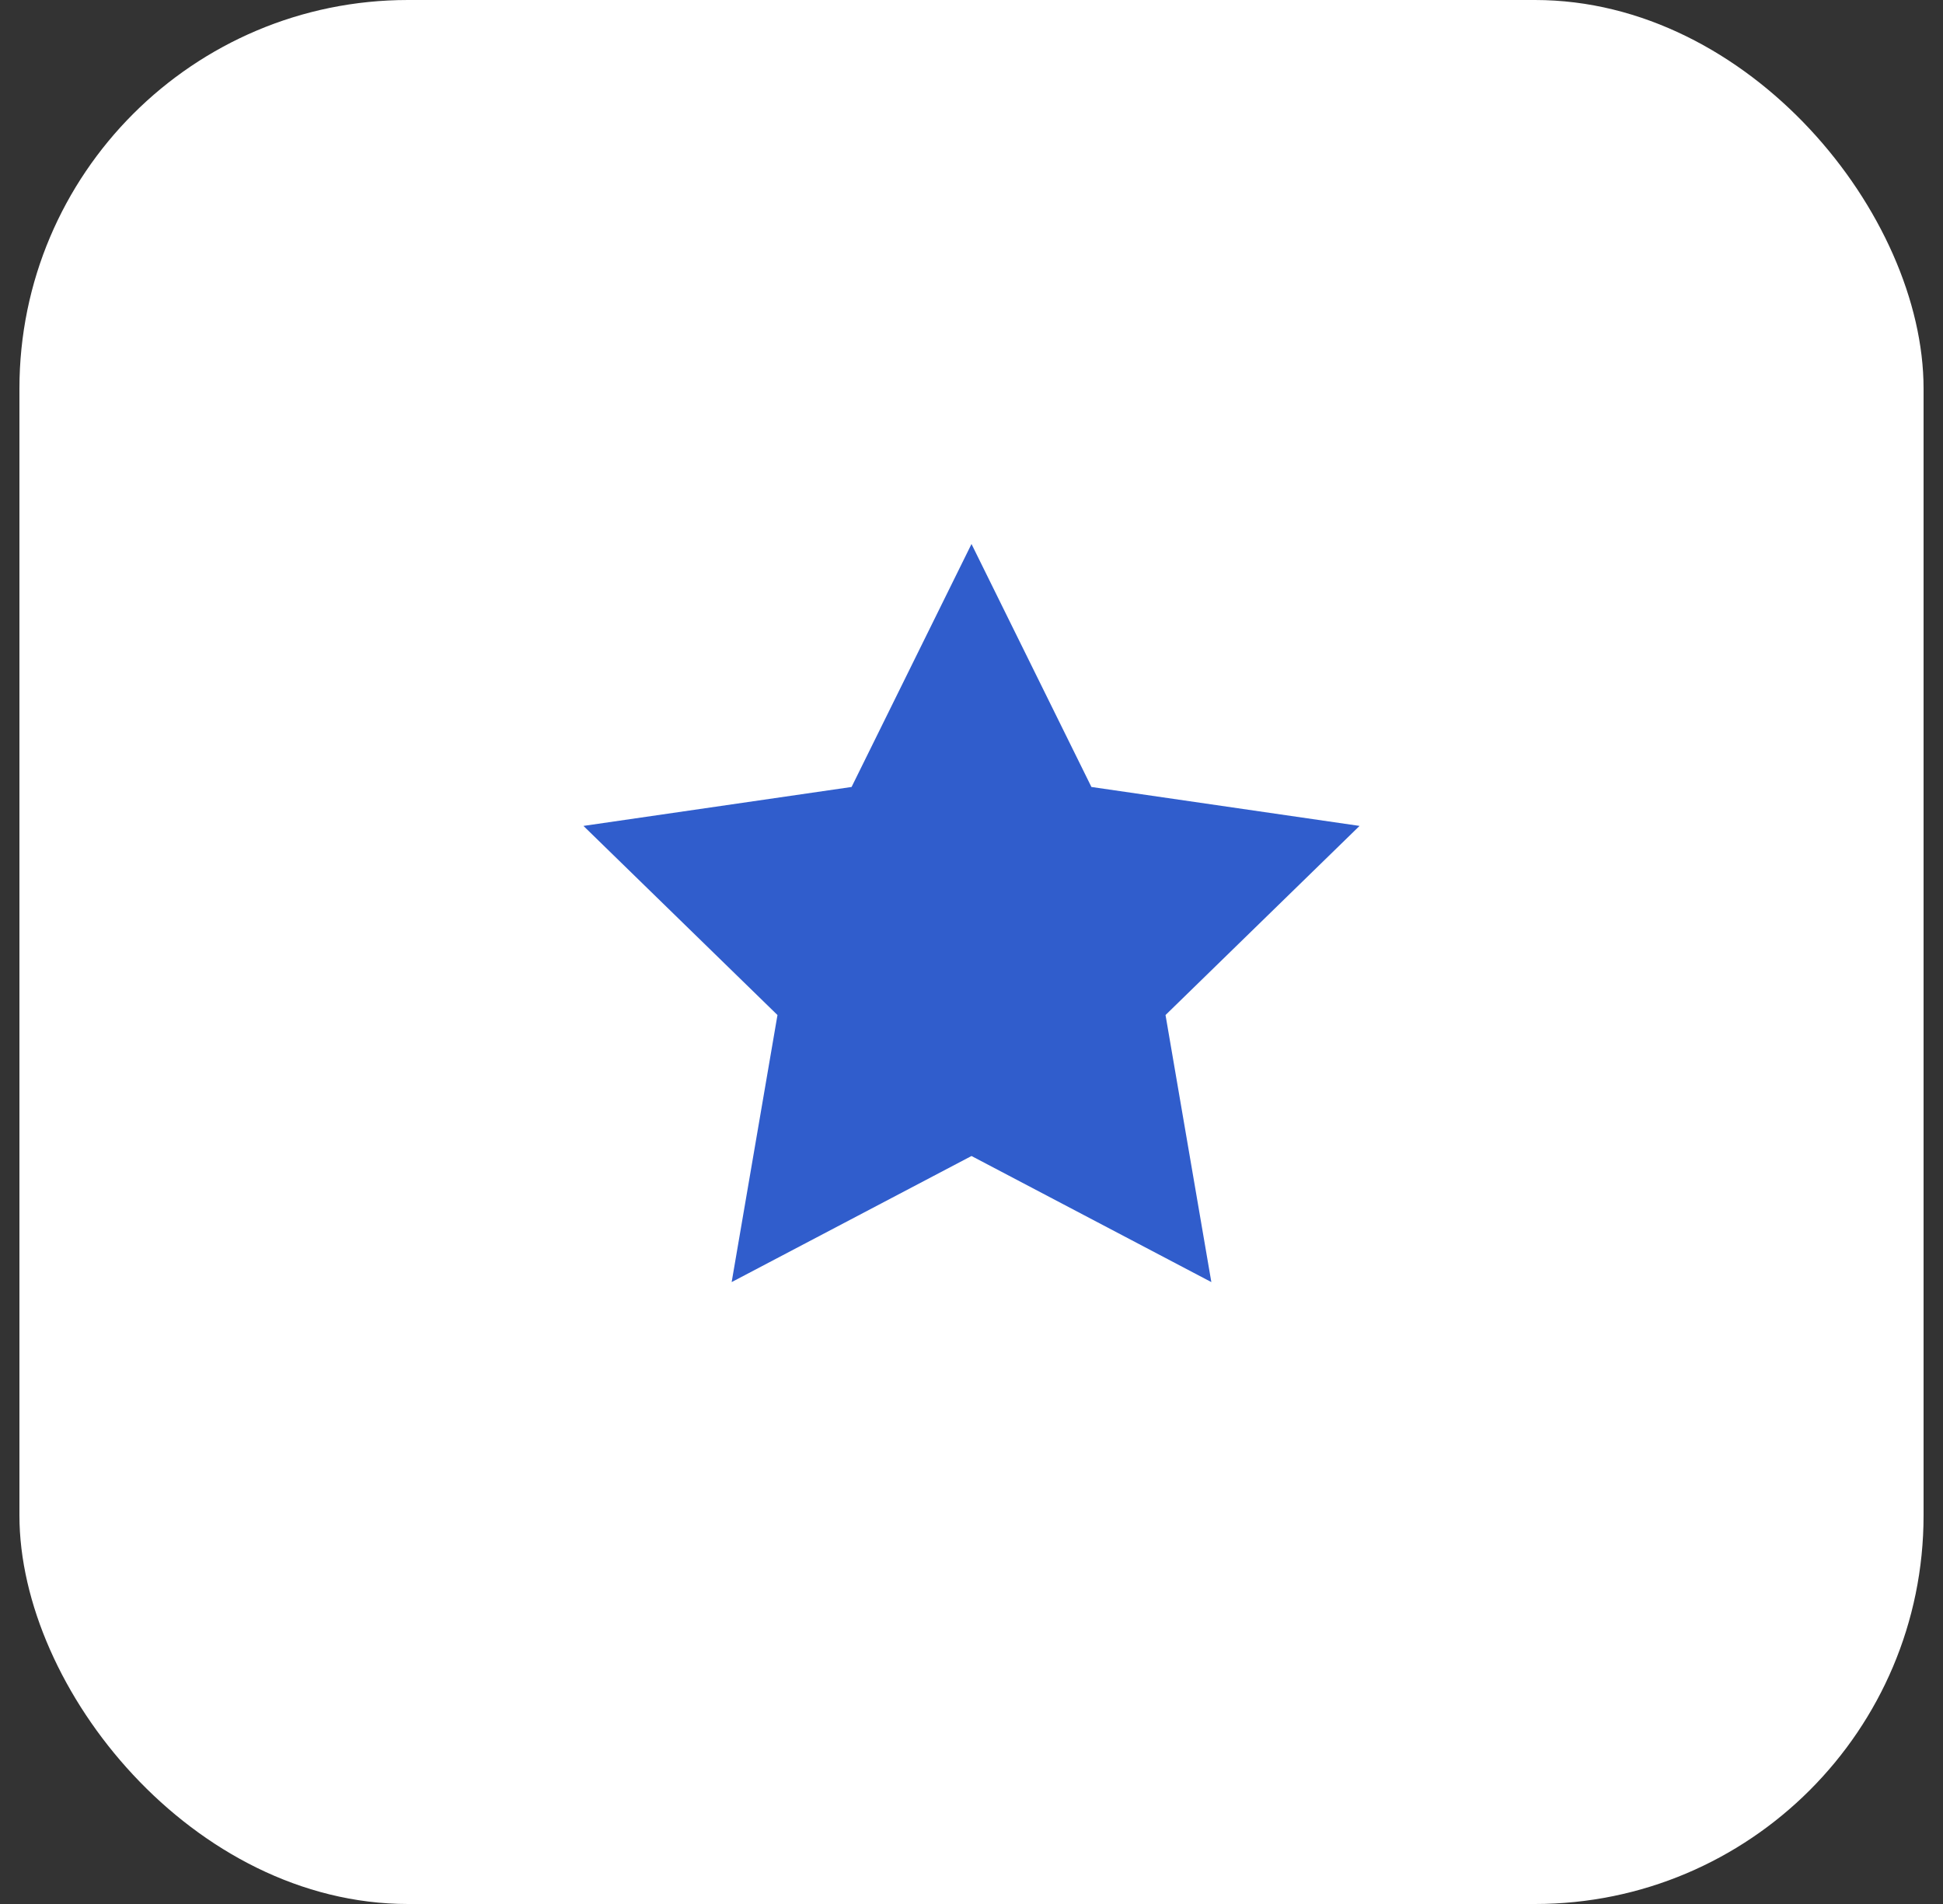
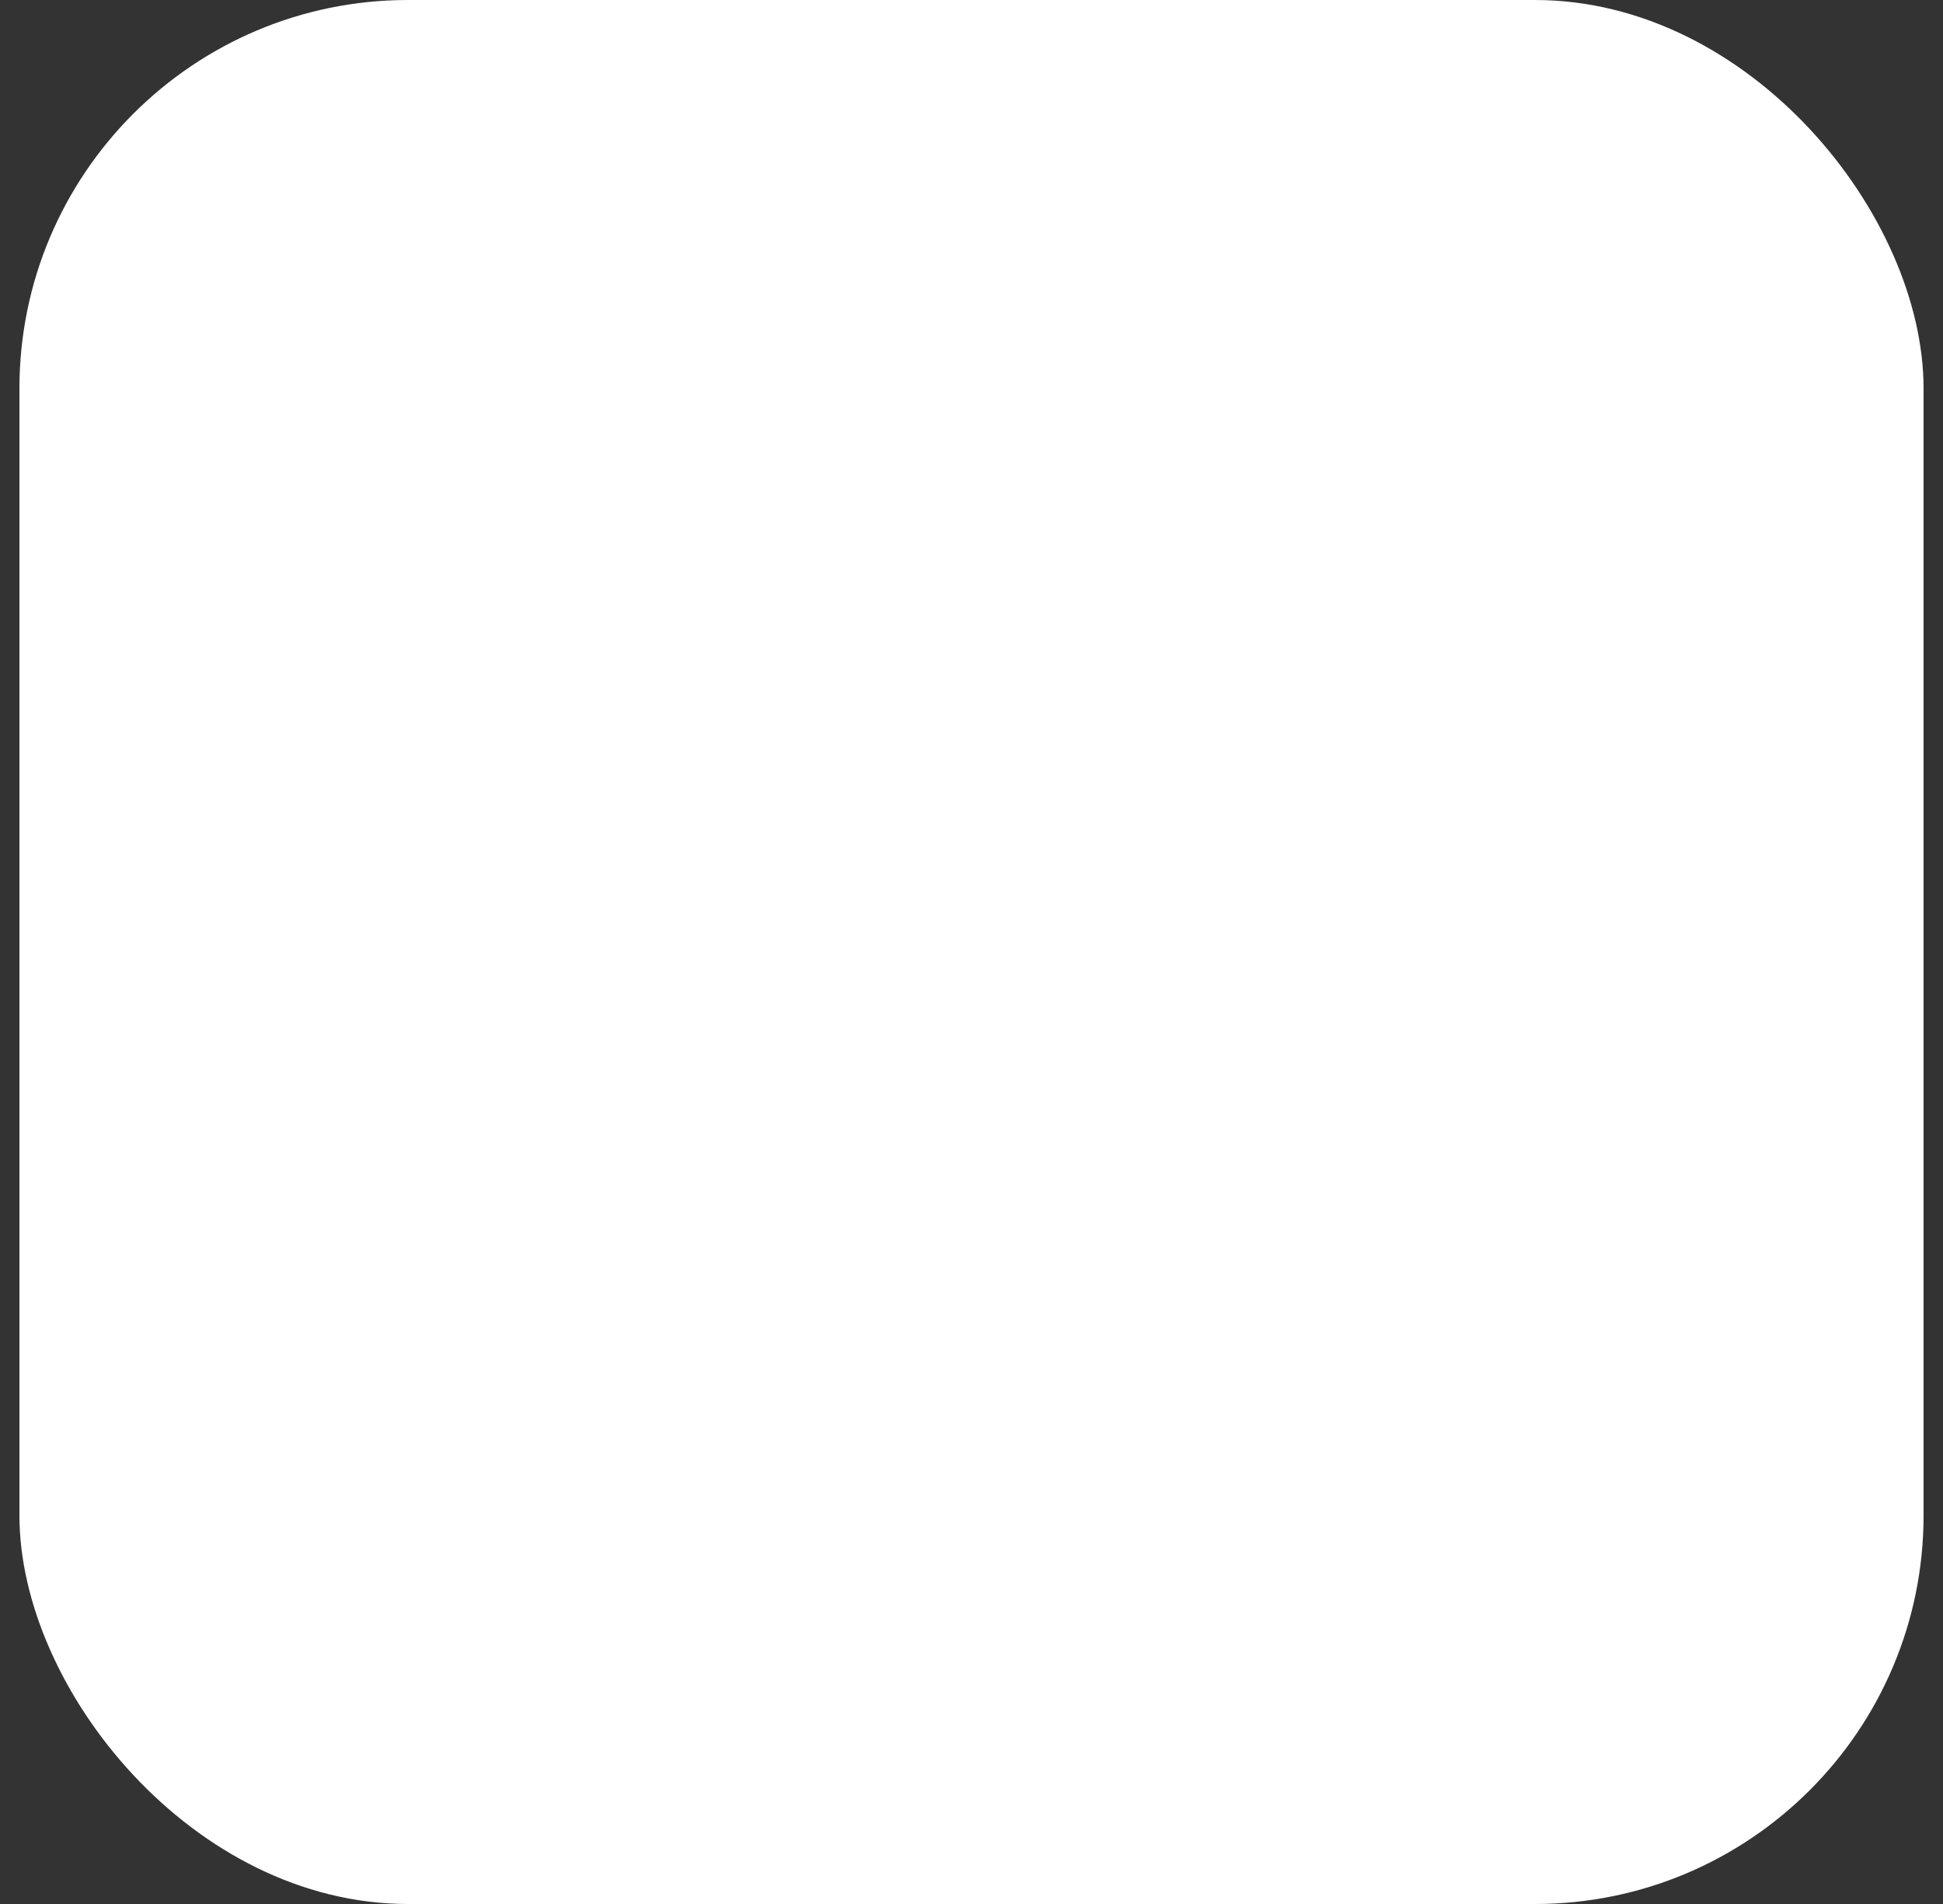
<svg xmlns="http://www.w3.org/2000/svg" width="50" height="49" viewBox="0 0 50 49" fill="none">
  <rect x="0" y="0" width="50" height="49" fill="#333333" stroke="none" />
  <rect x="0.5" width="49" height="49" rx="10" fill="white" />
-   <path d="M25 14L28.086 20.253L34.986 21.255L29.993 26.122L31.172 32.995L25 29.75L18.828 32.995L20.007 26.122L15.014 21.255L21.914 20.253L25 14Z" fill="#305DCC" />
</svg>